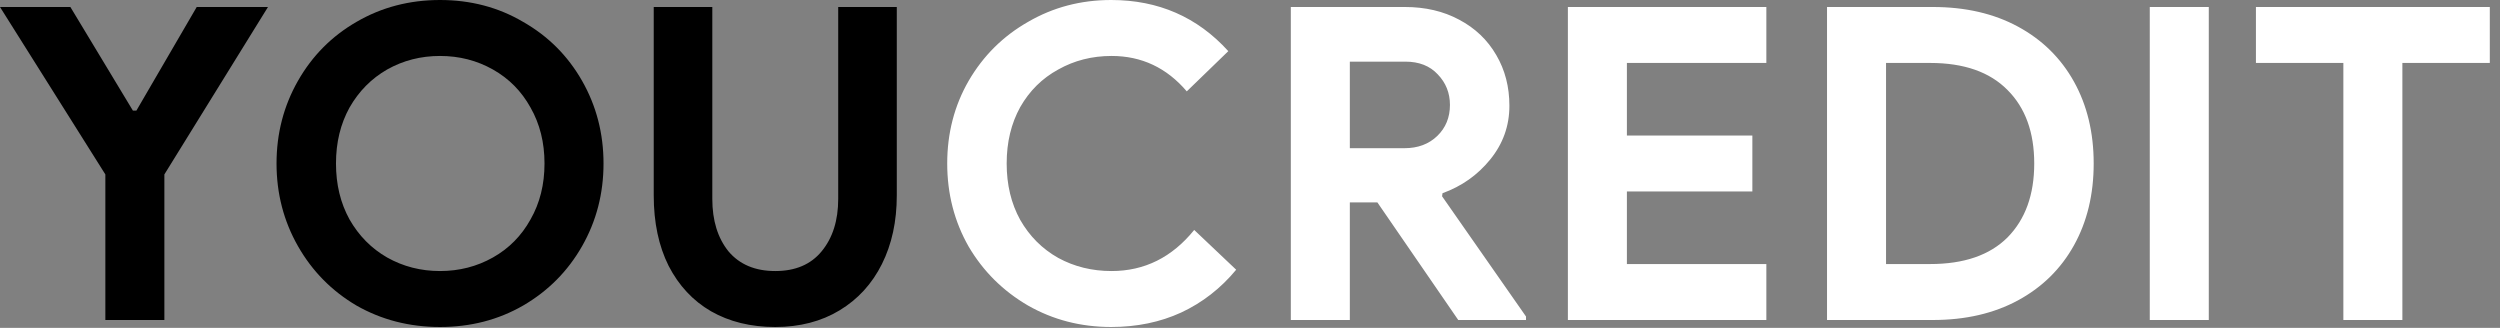
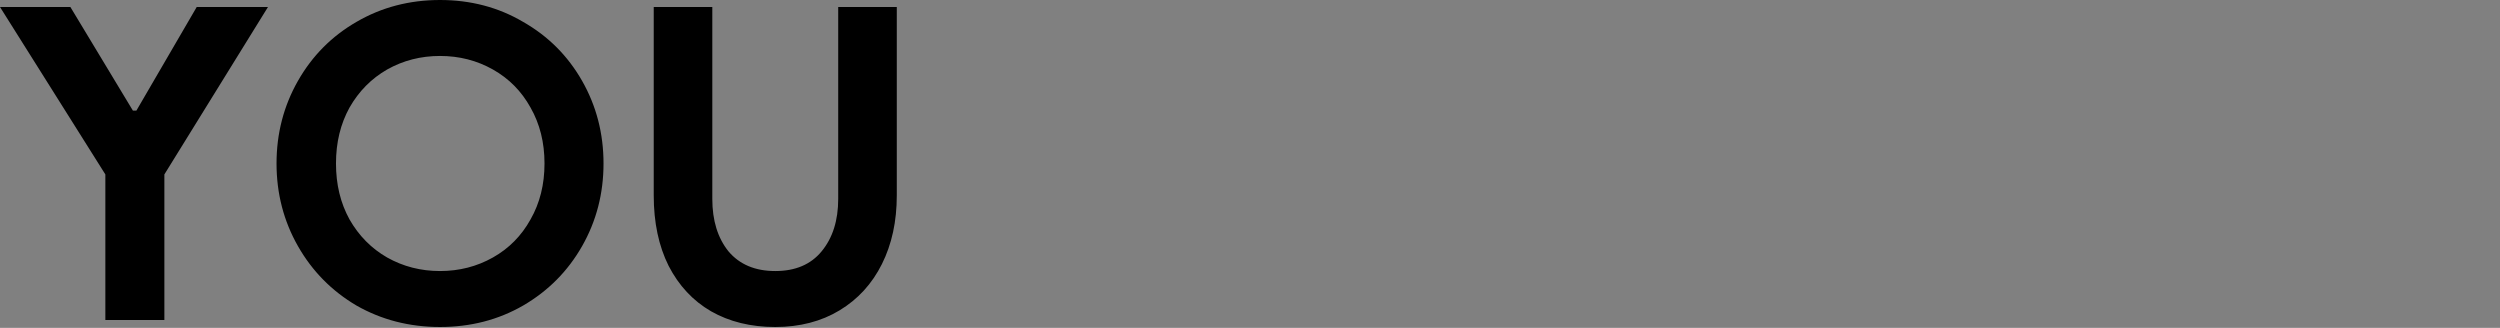
<svg xmlns="http://www.w3.org/2000/svg" width="183" height="24" viewBox="0 0 183 24" fill="none">
  <rect x="0" y="0" width="183" height="24" fill="#808080" stroke="none" />
  <path d="M7.712 12.768L0 0.512H5.152L9.728 8.096H9.984L14.4 0.512H19.616L12.032 12.768V23.424H7.712V12.768ZM32.21 23.936C29.97 23.936 27.933 23.413 26.098 22.368C24.285 21.301 22.855 19.851 21.81 18.016C20.765 16.181 20.242 14.165 20.242 11.968C20.242 9.771 20.765 7.755 21.81 5.92C22.855 4.085 24.285 2.645 26.098 1.6C27.933 0.533 29.97 0 32.21 0C34.45 0 36.477 0.533 38.29 1.6C40.125 2.645 41.565 4.085 42.61 5.92C43.655 7.755 44.178 9.771 44.178 11.968C44.178 14.165 43.655 16.181 42.61 18.016C41.565 19.851 40.125 21.301 38.29 22.368C36.477 23.413 34.45 23.936 32.21 23.936ZM32.21 19.84C33.618 19.84 34.909 19.509 36.082 18.848C37.255 18.187 38.173 17.259 38.834 16.064C39.517 14.869 39.858 13.504 39.858 11.968C39.858 10.432 39.517 9.067 38.834 7.872C38.173 6.677 37.255 5.749 36.082 5.088C34.909 4.427 33.618 4.096 32.21 4.096C30.802 4.096 29.511 4.427 28.338 5.088C27.186 5.749 26.269 6.677 25.586 7.872C24.925 9.067 24.594 10.432 24.594 11.968C24.594 13.504 24.925 14.869 25.586 16.064C26.269 17.259 27.186 18.187 28.338 18.848C29.511 19.509 30.802 19.84 32.21 19.84ZM56.749 23.936C54.957 23.936 53.389 23.552 52.045 22.784C50.722 22.016 49.688 20.907 48.941 19.456C48.216 18.005 47.853 16.288 47.853 14.304V0.512H52.141V14.56C52.141 16.139 52.536 17.419 53.325 18.4C54.136 19.36 55.277 19.84 56.749 19.84C58.221 19.84 59.352 19.36 60.141 18.4C60.952 17.419 61.357 16.139 61.357 14.56V0.512H65.645V14.304C65.645 16.203 65.282 17.877 64.557 19.328C63.832 20.779 62.797 21.909 61.453 22.72C60.109 23.531 58.541 23.936 56.749 23.936Z" fill="black" />
-   <path d="M81.336 23.936C79.117 23.936 77.091 23.413 75.256 22.368C73.421 21.301 71.971 19.861 70.904 18.048C69.859 16.213 69.336 14.187 69.336 11.968C69.336 9.749 69.859 7.733 70.904 5.92C71.971 4.085 73.421 2.645 75.256 1.6C77.091 0.533 79.117 0 81.336 0C84.792 0 87.65 1.248 89.912 3.744L86.872 6.688C85.4 4.96 83.565 4.096 81.368 4.096C79.939 4.096 78.637 4.427 77.464 5.088C76.29 5.728 75.362 6.645 74.68 7.84C74.019 9.035 73.688 10.411 73.688 11.968C73.688 13.525 74.019 14.901 74.68 16.096C75.362 17.291 76.29 18.219 77.464 18.88C78.637 19.52 79.939 19.84 81.368 19.84C83.778 19.84 85.794 18.837 87.416 16.832L90.488 19.744C89.357 21.109 88.013 22.155 86.456 22.88C84.92 23.584 83.213 23.936 81.336 23.936ZM94.488 0.512H102.84C104.333 0.512 105.656 0.821 106.808 1.44C107.981 2.059 108.888 2.923 109.528 4.032C110.168 5.12 110.488 6.357 110.488 7.744C110.488 9.216 110.018 10.528 109.08 11.68C108.162 12.811 107 13.632 105.592 14.144L105.56 14.368L111.704 23.168V23.424H106.744L100.824 14.816H98.808V23.424H94.488V0.512ZM102.808 10.848C103.789 10.848 104.589 10.549 105.208 9.952C105.826 9.355 106.136 8.597 106.136 7.68C106.136 6.805 105.837 6.059 105.24 5.44C104.664 4.821 103.874 4.512 102.872 4.512H98.808V10.848H102.808ZM114.769 0.512H129.297V4.608H119.089V9.92H128.273V14.016H119.089V19.328H129.297V23.424H114.769V0.512ZM133.738 0.512H141.482C143.871 0.512 145.951 0.992 147.722 1.952C149.492 2.912 150.858 4.256 151.818 5.984C152.778 7.712 153.258 9.707 153.258 11.968C153.258 14.229 152.778 16.224 151.818 17.952C150.858 19.68 149.492 21.024 147.722 21.984C145.951 22.944 143.871 23.424 141.482 23.424H133.738V0.512ZM141.29 19.328C143.764 19.328 145.652 18.677 146.954 17.376C148.255 16.053 148.906 14.251 148.906 11.968C148.906 9.685 148.255 7.893 146.954 6.592C145.652 5.269 143.764 4.608 141.29 4.608H138.058V19.328H141.29ZM157.363 0.512H161.683V23.424H157.363V0.512ZM171.534 4.608H165.134V0.512H182.254V4.608H175.854V23.424H171.534V4.608Z" fill="white" />
</svg>